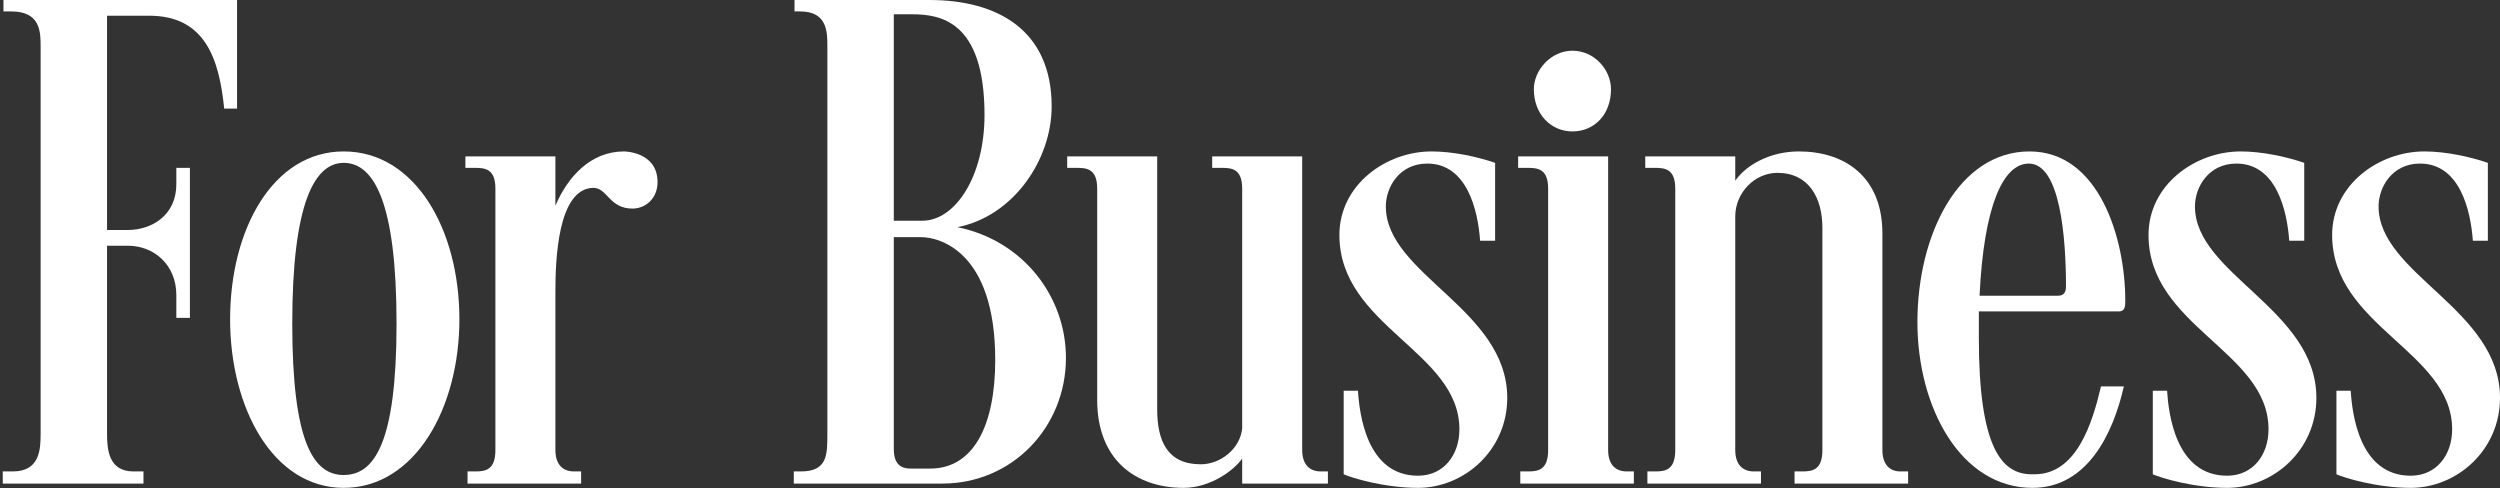
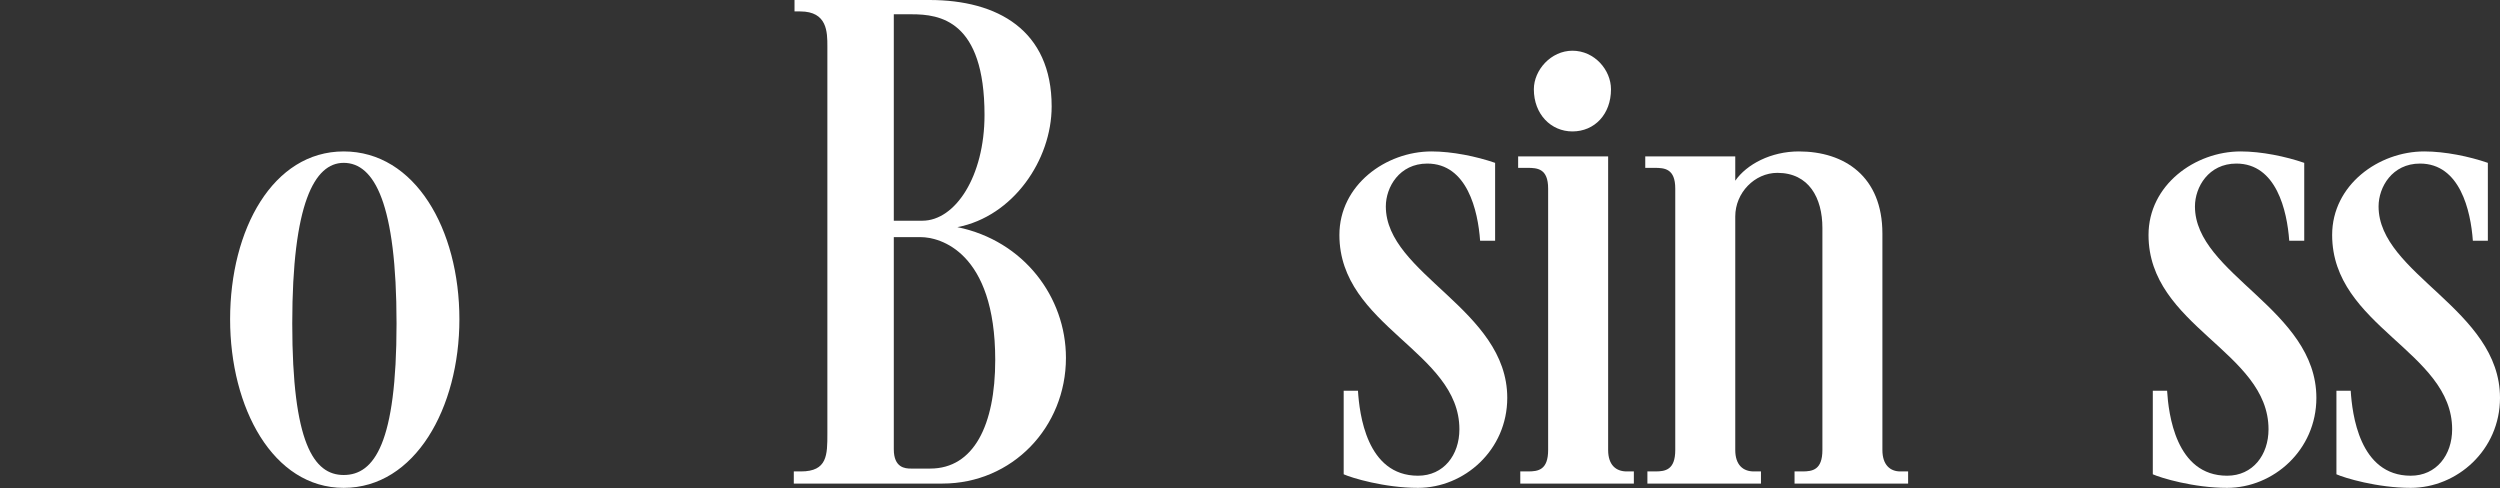
<svg xmlns="http://www.w3.org/2000/svg" width="840" height="164" viewBox="0 0 840 164" fill="none">
  <rect x="0" y="0" width="840" height="164" fill="#333333" stroke="none" />
  <path d="M785.04 131.28H789.84C790.32 138.96 792.72 159.84 810 159.84C818.64 159.84 823.92 152.88 823.92 144.24C823.92 118.08 783.6 109.68 783.6 78.96C783.6 62.16 799.2 50.88 814.56 50.88C821.52 50.88 829.68 52.56 835.92 54.72V80.88H830.88C830.16 70.8 826.56 54.96 813.12 54.96C803.76 54.96 799.2 62.88 799.2 69.36C799.2 92.16 840 103.92 840 133.68C840 151.2 825.6 163.92 810 163.92C798.72 163.92 787.68 160.56 785.04 159.36V131.28Z" fill="white" />
  <path d="M723.343 131.28H728.143C728.623 138.96 731.023 159.84 748.303 159.84C756.943 159.84 762.223 152.88 762.223 144.24C762.223 118.08 721.903 109.68 721.903 78.96C721.903 62.16 737.503 50.88 752.863 50.88C759.823 50.88 767.983 52.56 774.223 54.72V80.88H769.183C768.463 70.8 764.863 54.96 751.423 54.96C742.063 54.96 737.503 62.88 737.503 69.36C737.503 92.16 778.303 103.92 778.303 133.68C778.303 151.2 763.903 163.92 748.303 163.92C737.023 163.92 725.983 160.56 723.343 159.36V131.28Z" fill="white" />
-   <path d="M682.892 163.92C658.892 163.92 644.252 137.04 644.252 108.24C644.252 78.72 658.172 50.88 681.932 50.88C705.212 50.88 714.092 79.92 714.092 101.04C714.092 102.72 714.092 104.64 711.932 104.64H664.892V113.52C664.892 150.48 672.572 159.36 682.652 159.36H683.612C697.772 159.36 703.052 142.08 705.932 129.84H713.612C710.012 145.68 701.372 163.92 682.892 163.92ZM681.692 54.96C673.052 54.96 666.572 69.12 665.132 99.36H691.532C693.452 99.36 694.172 98.16 694.172 96.24C694.172 79.92 692.252 54.96 681.692 54.96Z" fill="white" />
  <path d="M552.806 52.56H583.046V60.72C586.886 55.2 595.046 50.88 604.406 50.88C619.766 50.88 632.486 59.28 632.486 78.48V151.2C632.486 156.24 635.126 158.4 638.486 158.4H641.126V162.48H602.966V158.4H605.606C608.966 158.4 612.326 157.92 612.326 151.2V76.56C612.326 66.48 607.766 58.08 597.206 58.08C589.526 58.08 583.046 64.8 583.046 72.72V151.2C583.046 156.24 585.686 158.4 589.286 158.4H591.686V162.48H553.526V158.4H556.166C559.526 158.4 562.886 157.92 562.886 151.2V63.36C562.886 56.64 559.286 56.4 555.926 56.4H552.806V52.56Z" fill="white" />
  <path d="M515.374 30C515.374 23.52 521.134 17.04 528.334 17.04C535.774 17.04 541.294 23.52 541.294 30C541.294 38.4 535.774 44.16 528.334 44.16C521.134 44.16 515.374 38.4 515.374 30ZM510.094 52.56H540.334V151.2C540.334 156.24 542.974 158.4 546.574 158.4H548.974V162.48H510.814V158.4H513.454C516.814 158.4 520.174 157.92 520.174 151.2V63.36C520.174 56.64 516.574 56.4 513.214 56.4H510.094V52.56Z" fill="white" />
  <path d="M451.478 131.28H456.278C456.758 138.96 459.158 159.84 476.438 159.84C485.078 159.84 490.358 152.88 490.358 144.24C490.358 118.08 450.038 109.68 450.038 78.96C450.038 62.16 465.638 50.88 480.998 50.88C487.958 50.88 496.118 52.56 502.358 54.72V80.88H497.318C496.598 70.8 492.998 54.96 479.558 54.96C470.198 54.96 465.638 62.88 465.638 69.36C465.638 92.16 506.438 103.92 506.438 133.68C506.438 151.2 492.038 163.92 476.438 163.92C465.158 163.92 454.118 160.56 451.478 159.36V131.28Z" fill="white" />
-   <path d="M368.655 134.4V63.36C368.655 56.64 365.055 56.4 361.695 56.4H358.575V52.56H388.815V137.52C388.815 148.08 392.175 156 403.455 156C410.175 156 416.655 150.72 417.375 144V63.36C417.375 56.64 413.775 56.4 410.415 56.4H407.295V52.56H437.535V151.2C437.535 156.24 440.175 158.4 443.775 158.4H446.175V162.48H417.375V154.08C414.495 158.16 406.575 163.92 397.695 163.92C381.375 163.92 368.655 154.32 368.655 134.4Z" fill="white" />
  <path d="M266.957 0H312.317C335.117 0 353.357 10.08 353.357 35.76C353.357 53.76 340.397 72.72 321.677 76.32C343.997 80.88 358.157 99.84 358.157 120.24C358.157 143.52 340.157 162.48 316.637 162.48H266.717V158.4H269.117C277.997 158.4 277.997 152.88 277.997 145.68V15.6C277.997 10.8 277.997 3.84 268.877 3.84H266.957V0ZM300.317 79.68V150.96C300.317 157.2 304.157 157.44 306.077 157.44H312.557C327.197 157.44 334.397 142.8 334.397 120.96C334.397 84.48 315.677 79.68 309.437 79.68H300.317ZM330.797 38.64C330.797 6.72 315.677 4.8 306.317 4.8H300.317V74.16H309.917C320.957 74.16 330.797 59.28 330.797 38.64Z" fill="white" />
-   <path d="M186.615 97.92V151.2C186.615 156.24 189.255 158.4 192.855 158.4H195.255V162.48H157.095V158.4H159.735C163.095 158.4 166.455 157.92 166.455 151.2V63.36C166.455 56.64 162.855 56.4 159.495 56.4H156.375V52.56H186.615V69.12C190.695 59.52 198.375 50.88 209.655 50.88C209.655 50.88 220.935 50.88 220.935 61.2C220.935 66.72 216.855 70.08 212.535 70.08C204.615 70.08 204.135 63.12 199.335 63.12C187.335 63.36 186.615 87.6 186.615 97.92Z" fill="white" />
  <path d="M77.317 107.28C77.317 77.04 91.718 50.88 115.478 50.88C139.478 50.88 154.358 77.04 154.358 107.28C154.358 137.04 139.478 163.92 115.478 163.92C91.718 163.92 77.317 137.04 77.317 107.28ZM98.198 108.72C98.198 148.8 105.398 159.6 115.478 159.6C125.798 159.6 133.238 148.8 133.238 108.72C133.238 68.4 125.798 54.72 115.478 54.72C105.638 54.72 98.198 68.4 98.198 108.72Z" fill="white" />
-   <path d="M1.168 0H79.648V36.48H75.328C73.648 19.68 68.848 5.28 50.128 5.28H35.968V77.28H42.928C51.088 77.28 59.248 72.24 59.248 61.92V56.4H63.808V106.8H59.248V99.12C59.248 89.04 51.808 82.56 42.928 82.56H35.968V145.68C35.968 150.96 36.448 158.4 44.848 158.4H48.208V162.48H0.928V158.4H4.288C13.408 158.4 13.648 150.96 13.648 145.68V15.6C13.648 10.8 13.648 3.84 3.808 3.84H1.168V0Z" fill="white" />
</svg>